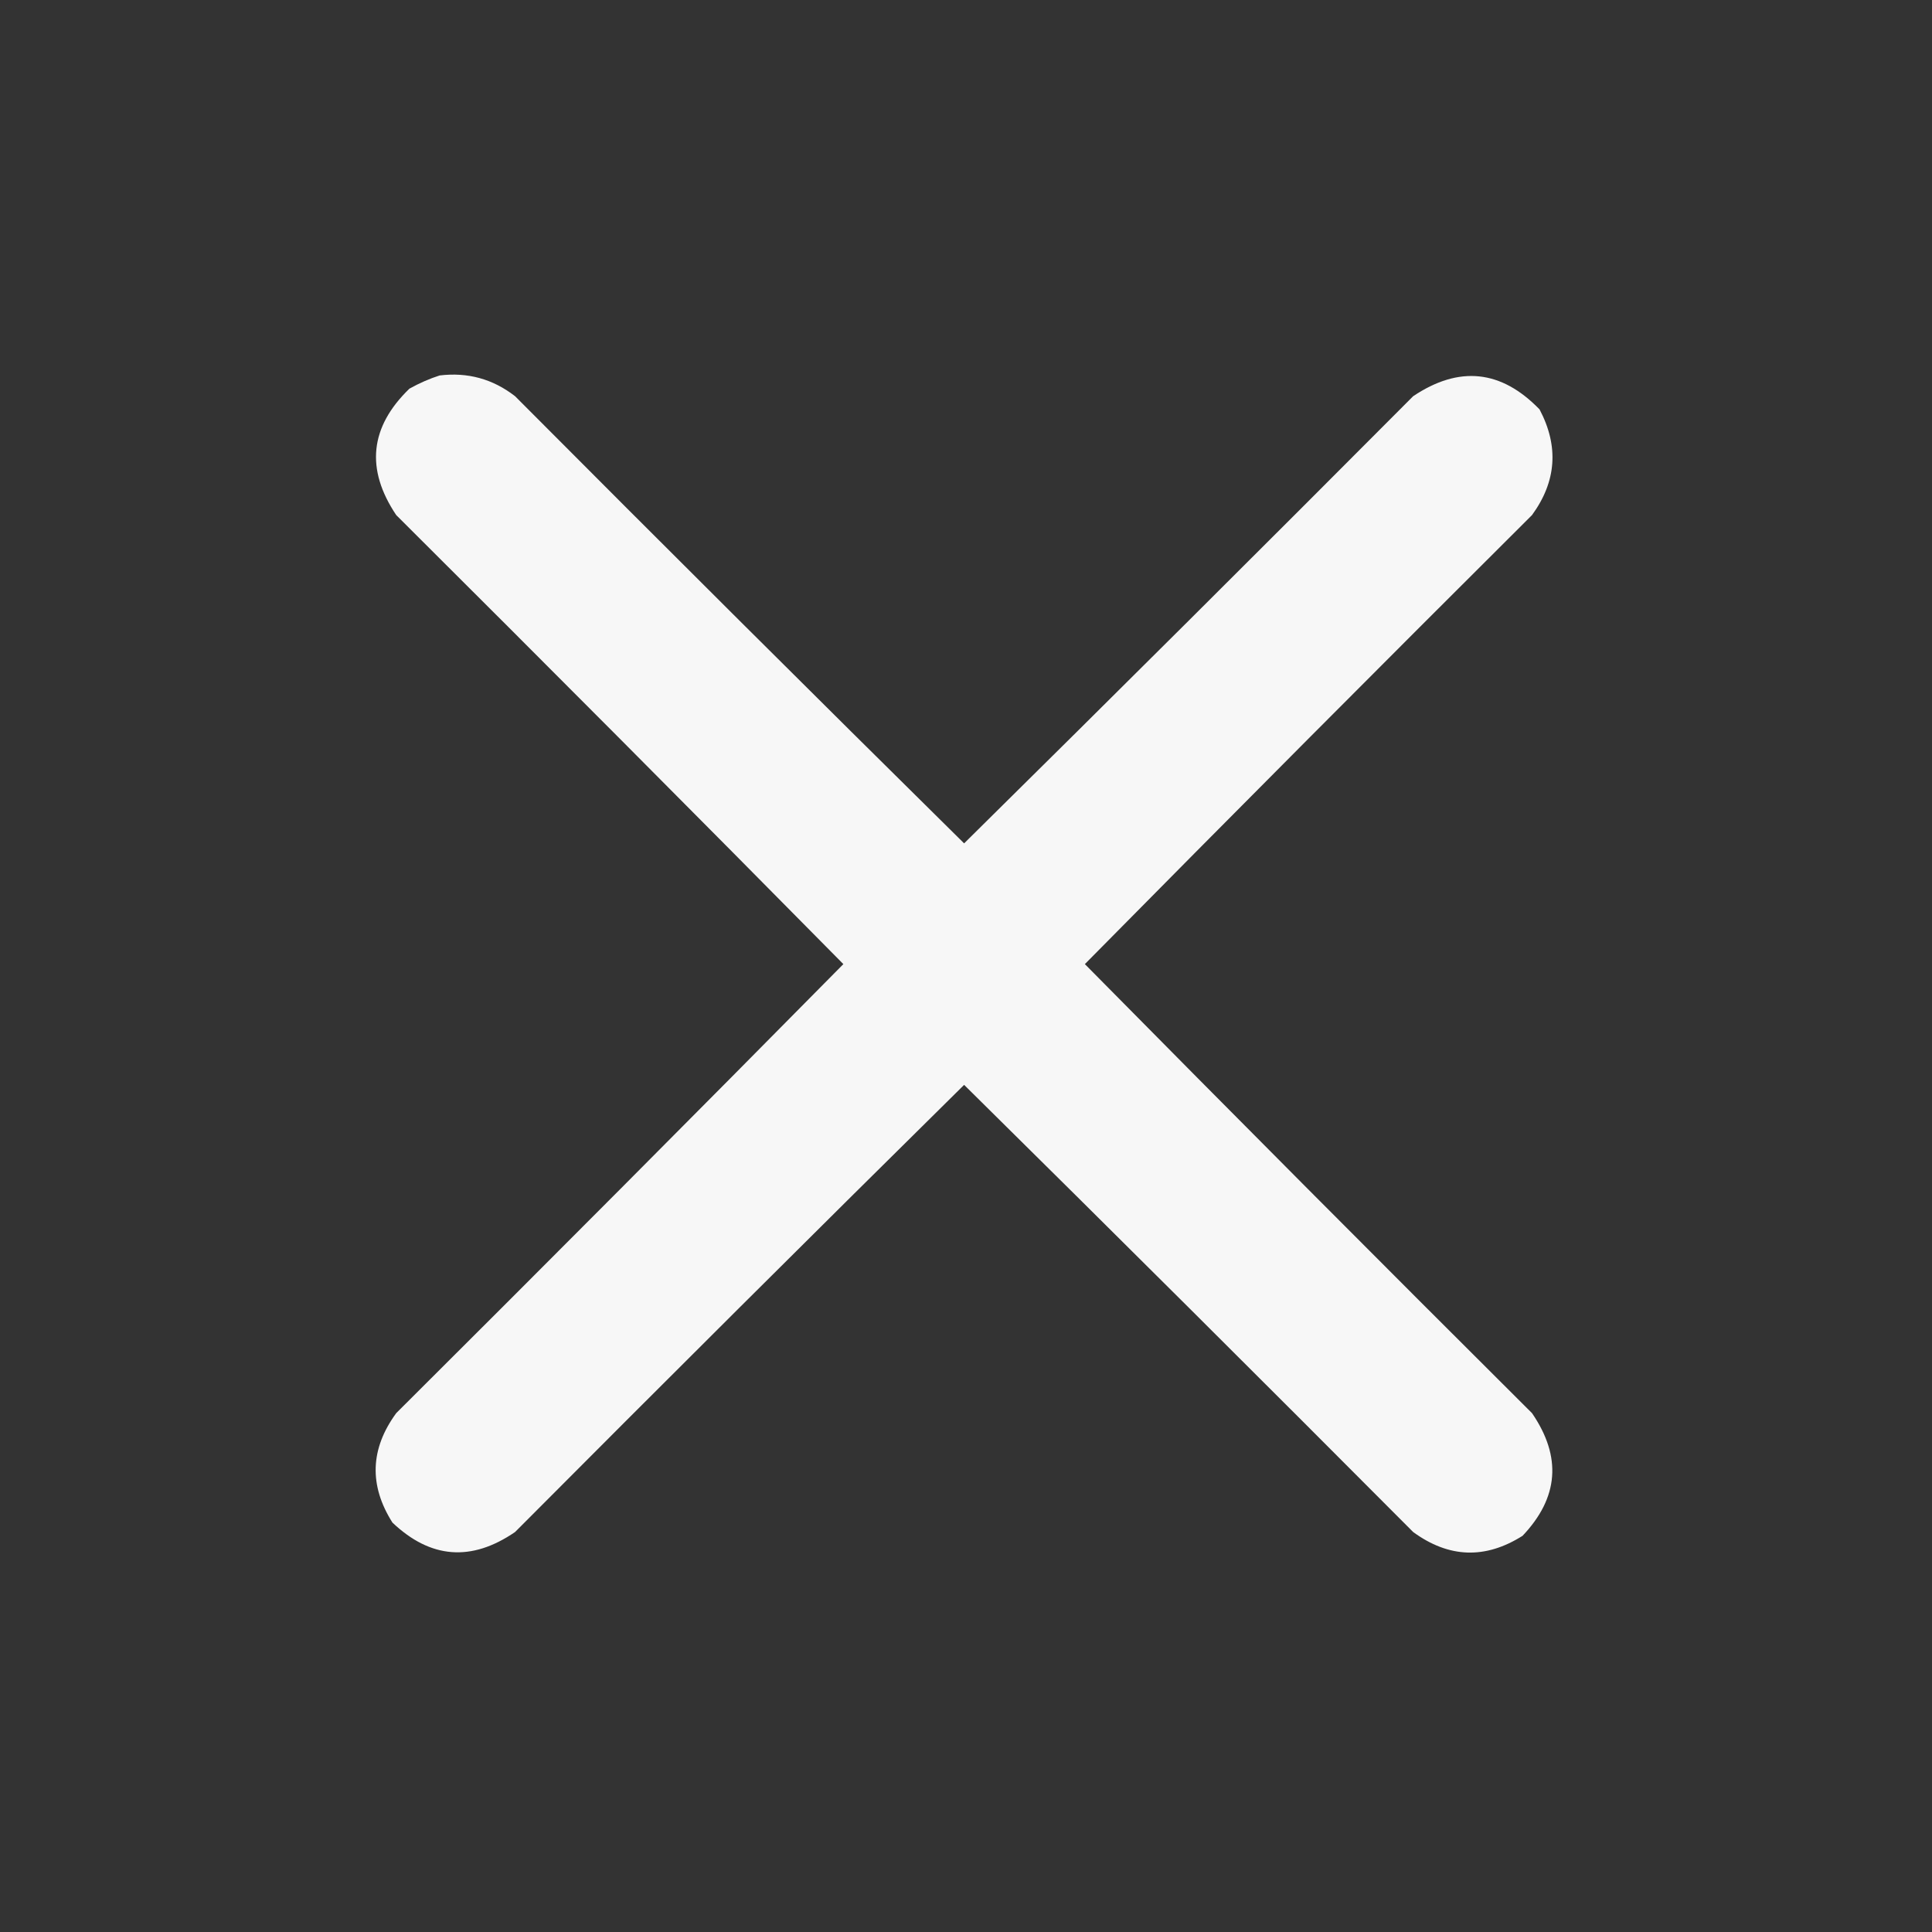
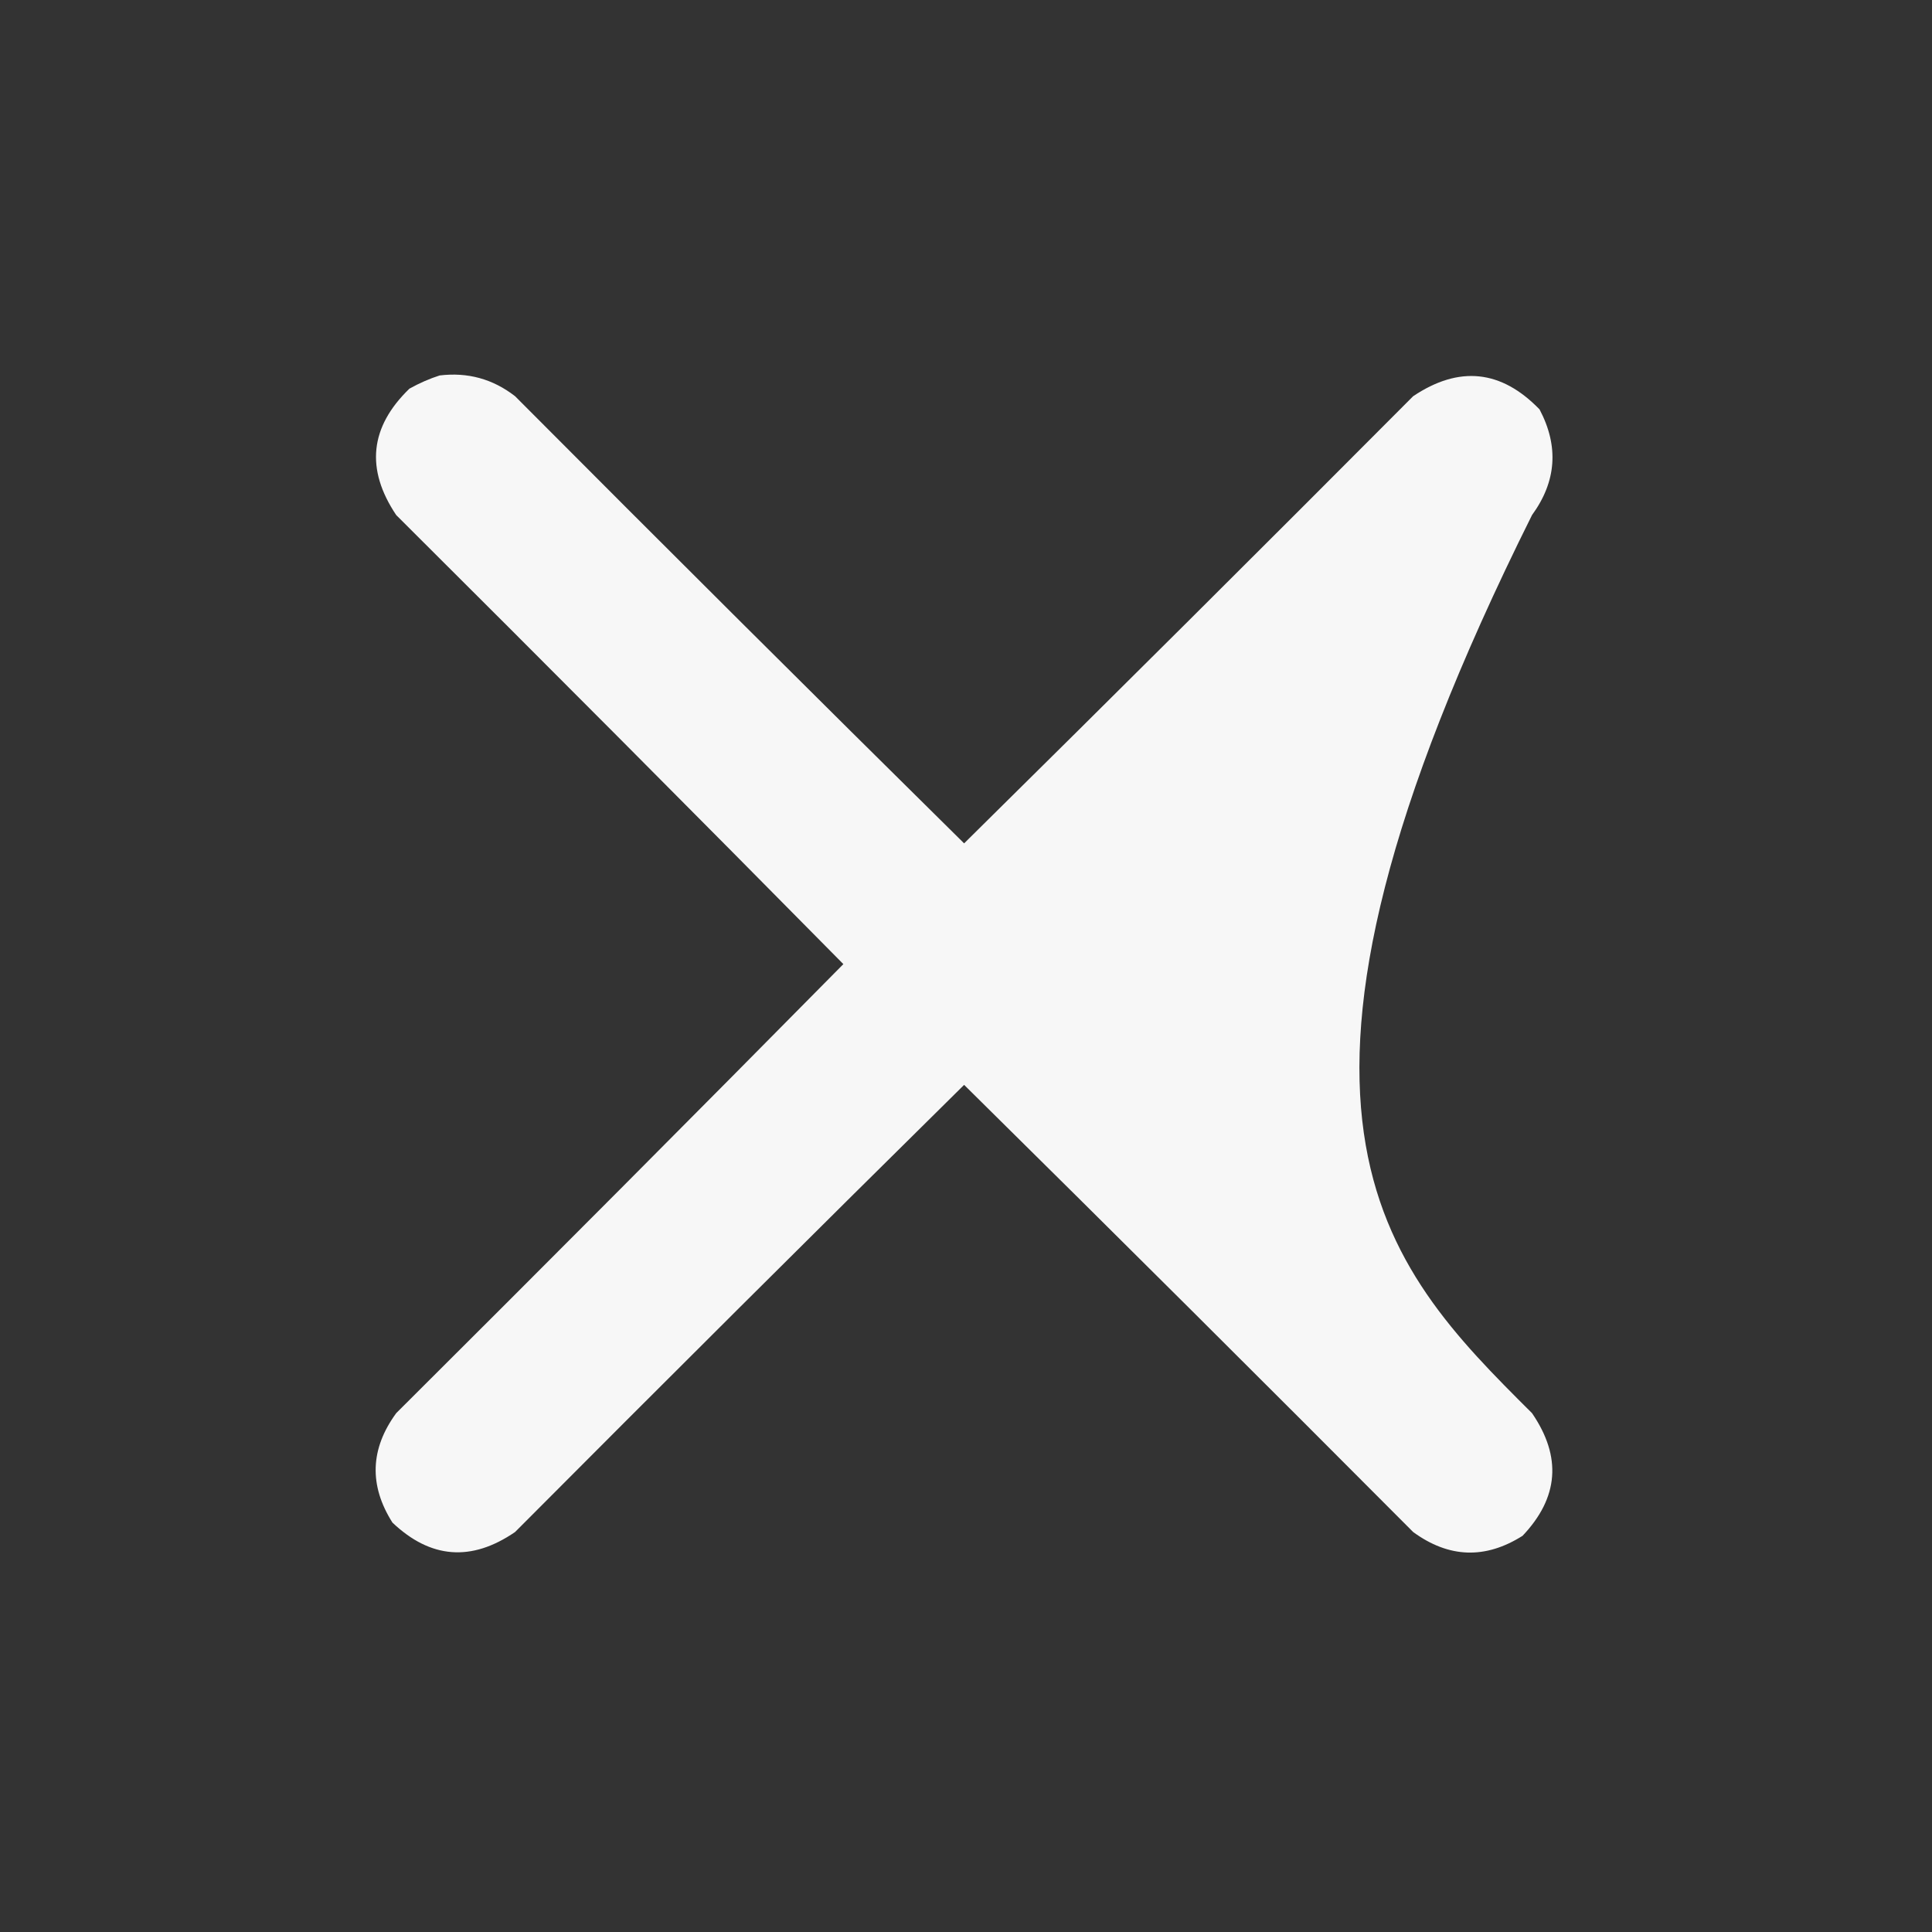
<svg xmlns="http://www.w3.org/2000/svg" version="1.1" width="512px" height="512px" style="shape-rendering:geometricPrecision; text-rendering:geometricPrecision; image-rendering:optimizeQuality; fill-rule:evenodd; clip-rule:evenodd">
  <rect width="100%" height="100%" fill="#333333" stroke="none" />
  <g>
-     <path style="opacity:0.959" fill="#ffffff" d="M 116.5,99.5 C 123.943,98.593 130.61,100.427 136.5,105C 176.014,144.68 215.68,184.18 255.5,223.5C 295.32,184.18 334.986,144.68 374.5,105C 386.681,96.835 397.847,98.001 408,108.5C 413.156,118.268 412.489,127.602 406,136.5C 366.32,176.014 326.82,215.68 287.5,255.5C 326.82,295.32 366.32,334.986 406,374.5C 413.926,386.063 413.093,396.896 403.5,407C 393.633,413.248 383.966,412.915 374.5,406C 334.986,366.32 295.32,326.82 255.5,287.5C 215.68,326.82 176.014,366.32 136.5,406C 124.937,413.926 114.104,413.093 104,403.5C 97.752,393.633 98.085,383.966 105,374.5C 144.68,334.986 184.18,295.32 223.5,255.5C 184.18,215.68 144.68,176.014 105,136.5C 96.835,124.319 98.001,113.153 108.5,103C 111.158,101.522 113.825,100.355 116.5,99.5 Z" />
+     <path style="opacity:0.959" fill="#ffffff" d="M 116.5,99.5 C 123.943,98.593 130.61,100.427 136.5,105C 176.014,144.68 215.68,184.18 255.5,223.5C 295.32,184.18 334.986,144.68 374.5,105C 386.681,96.835 397.847,98.001 408,108.5C 413.156,118.268 412.489,127.602 406,136.5C 326.82,295.32 366.32,334.986 406,374.5C 413.926,386.063 413.093,396.896 403.5,407C 393.633,413.248 383.966,412.915 374.5,406C 334.986,366.32 295.32,326.82 255.5,287.5C 215.68,326.82 176.014,366.32 136.5,406C 124.937,413.926 114.104,413.093 104,403.5C 97.752,393.633 98.085,383.966 105,374.5C 144.68,334.986 184.18,295.32 223.5,255.5C 184.18,215.68 144.68,176.014 105,136.5C 96.835,124.319 98.001,113.153 108.5,103C 111.158,101.522 113.825,100.355 116.5,99.5 Z" />
  </g>
</svg>